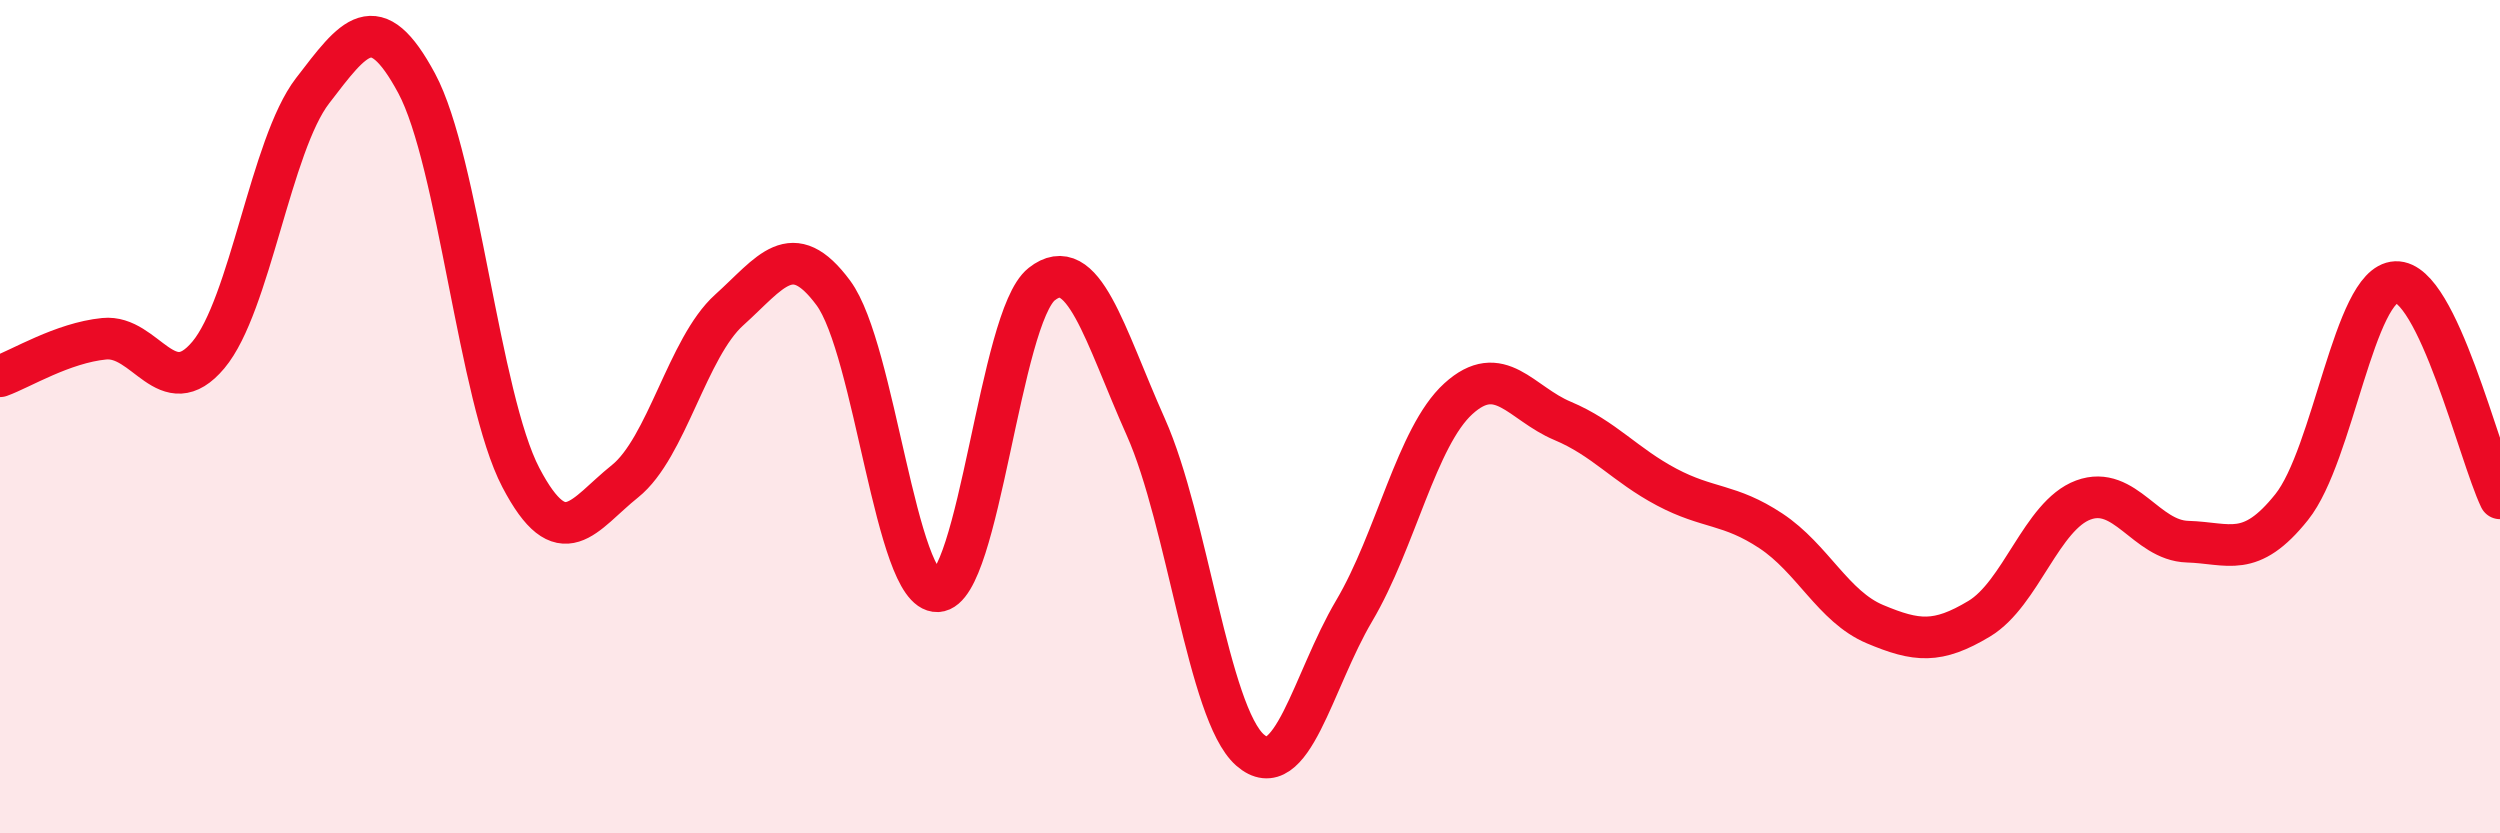
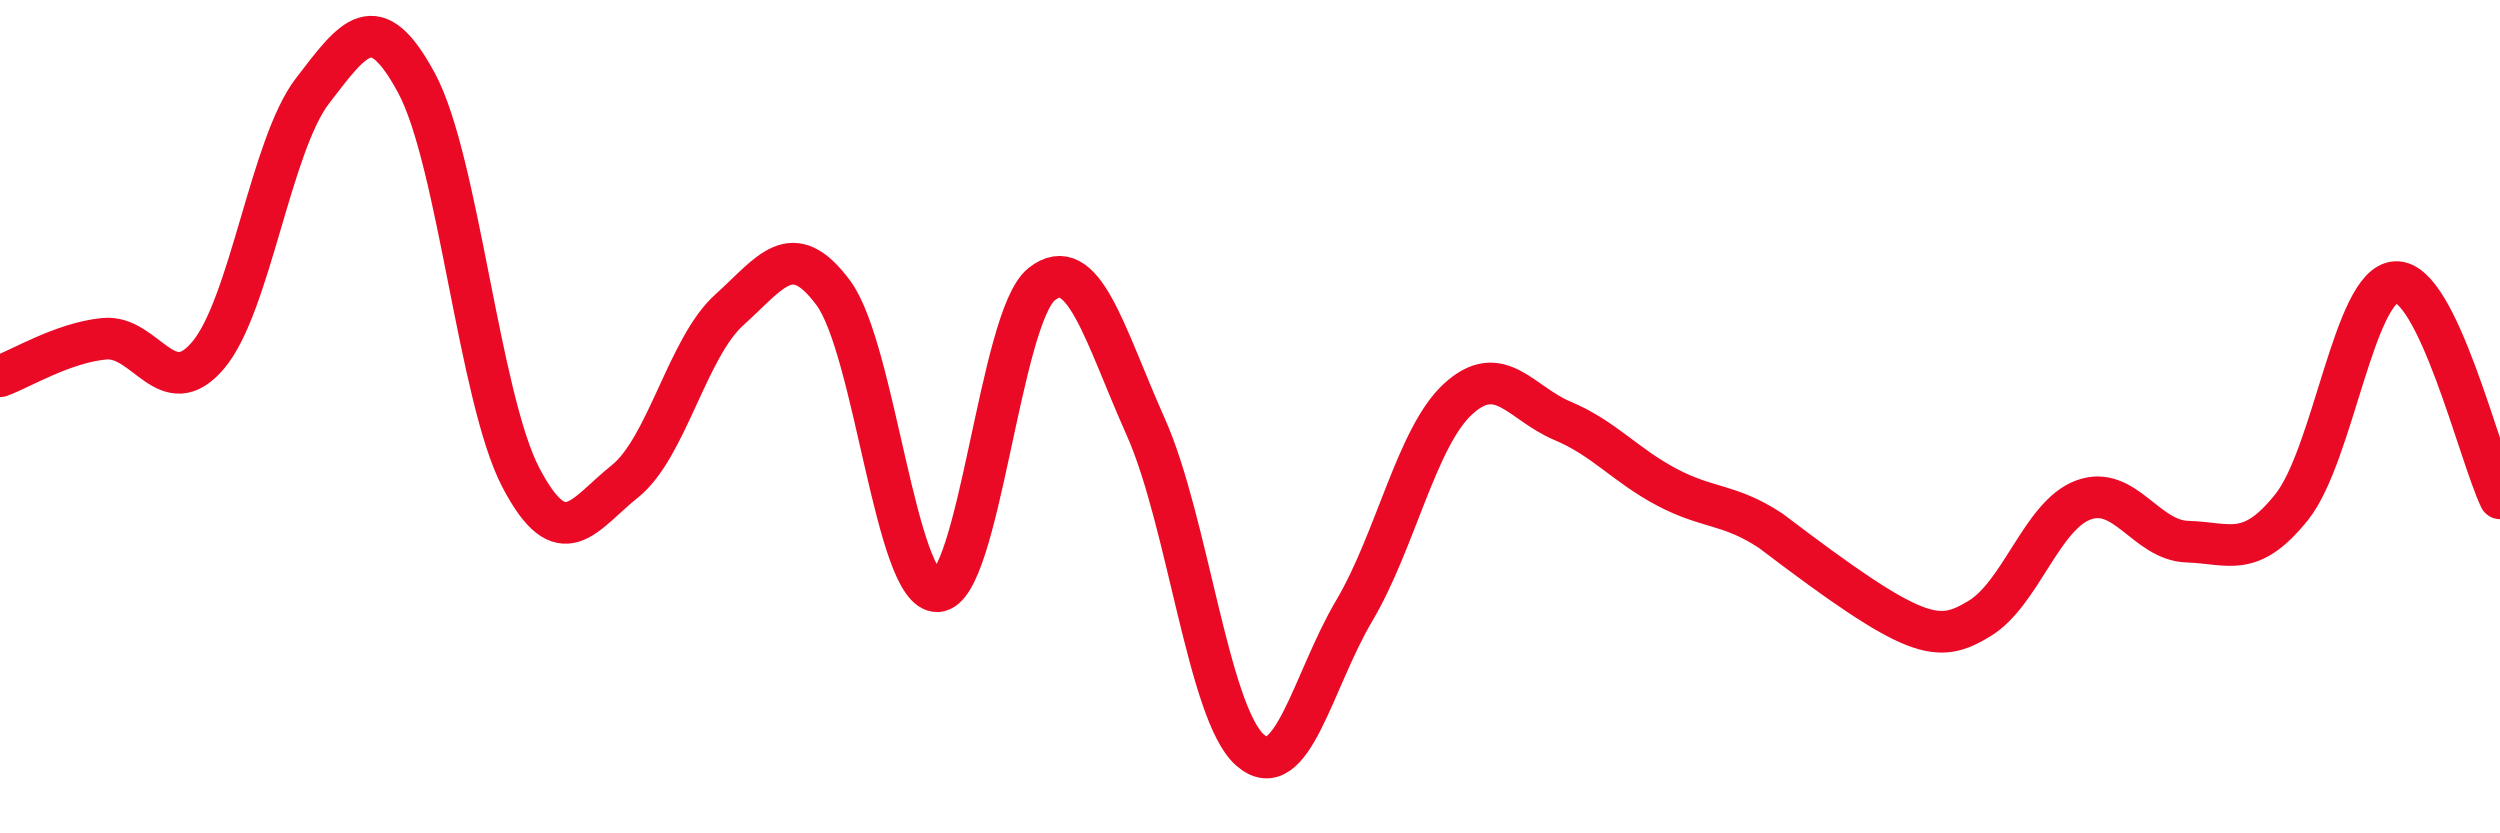
<svg xmlns="http://www.w3.org/2000/svg" width="60" height="20" viewBox="0 0 60 20">
-   <path d="M 0,9.03 C 0.5,8.85 1.5,8.23 2.5,8.13 C 3.5,8.03 4,9.71 5,8.52 C 6,7.33 6.5,3.48 7.5,2.18 C 8.5,0.88 9,0.14 10,2 C 11,3.86 11.5,9.55 12.5,11.46 C 13.5,13.37 14,12.35 15,11.55 C 16,10.75 16.5,8.34 17.5,7.44 C 18.5,6.54 19,5.68 20,7.03 C 21,8.38 21.5,14.23 22.5,14.19 C 23.5,14.15 24,7.61 25,6.82 C 26,6.03 26.5,8.01 27.5,10.25 C 28.5,12.49 29,17.12 30,18 C 31,18.88 31.5,16.35 32.5,14.66 C 33.5,12.97 34,10.48 35,9.57 C 36,8.66 36.5,9.68 37.5,10.1 C 38.5,10.52 39,11.16 40,11.69 C 41,12.22 41.5,12.08 42.5,12.74 C 43.5,13.4 44,14.56 45,14.98 C 46,15.4 46.5,15.45 47.5,14.85 C 48.5,14.25 49,12.37 50,12 C 51,11.63 51.5,12.97 52.5,13 C 53.5,13.03 54,13.42 55,12.17 C 56,10.92 56.5,6.81 57.5,6.77 C 58.5,6.73 59.5,10.92 60,11.96L60 20L0 20Z" fill="#EB0A25" opacity="0.1" stroke-linecap="round" stroke-linejoin="round" />
-   <path d="M 0,9.03 C 0.5,8.85 1.5,8.23 2.5,8.13 C 3.5,8.03 4,9.71 5,8.52 C 6,7.33 6.5,3.48 7.5,2.18 C 8.5,0.88 9,0.14 10,2 C 11,3.86 11.5,9.55 12.5,11.46 C 13.5,13.37 14,12.35 15,11.55 C 16,10.75 16.5,8.34 17.5,7.44 C 18.5,6.54 19,5.68 20,7.03 C 21,8.38 21.5,14.23 22.5,14.19 C 23.5,14.15 24,7.61 25,6.82 C 26,6.03 26.5,8.01 27.5,10.25 C 28.5,12.49 29,17.12 30,18 C 31,18.88 31.5,16.35 32.5,14.66 C 33.5,12.97 34,10.48 35,9.57 C 36,8.66 36.5,9.68 37.5,10.1 C 38.5,10.52 39,11.16 40,11.69 C 41,12.22 41.5,12.08 42.5,12.74 C 43.5,13.4 44,14.56 45,14.98 C 46,15.4 46.5,15.45 47.5,14.85 C 48.5,14.25 49,12.37 50,12 C 51,11.63 51.5,12.97 52.5,13 C 53.5,13.03 54,13.42 55,12.17 C 56,10.92 56.5,6.81 57.5,6.77 C 58.5,6.73 59.5,10.92 60,11.96" stroke="#EB0A25" stroke-width="1" fill="none" stroke-linecap="round" stroke-linejoin="round" />
+   <path d="M 0,9.03 C 0.5,8.85 1.5,8.23 2.5,8.13 C 3.5,8.03 4,9.71 5,8.52 C 6,7.33 6.5,3.48 7.5,2.18 C 8.5,0.88 9,0.14 10,2 C 11,3.86 11.5,9.55 12.5,11.46 C 13.5,13.37 14,12.35 15,11.55 C 16,10.75 16.5,8.34 17.5,7.44 C 18.5,6.54 19,5.68 20,7.03 C 21,8.38 21.5,14.23 22.5,14.19 C 23.5,14.15 24,7.61 25,6.82 C 26,6.03 26.5,8.01 27.5,10.25 C 28.5,12.49 29,17.12 30,18 C 31,18.88 31.5,16.35 32.5,14.66 C 33.5,12.97 34,10.48 35,9.57 C 36,8.66 36.5,9.68 37.5,10.1 C 38.5,10.52 39,11.16 40,11.69 C 41,12.22 41.5,12.08 42.5,12.74 C 46,15.4 46.5,15.45 47.5,14.85 C 48.5,14.25 49,12.37 50,12 C 51,11.63 51.5,12.97 52.5,13 C 53.5,13.03 54,13.42 55,12.17 C 56,10.92 56.5,6.81 57.5,6.77 C 58.5,6.73 59.5,10.92 60,11.96" stroke="#EB0A25" stroke-width="1" fill="none" stroke-linecap="round" stroke-linejoin="round" />
</svg>